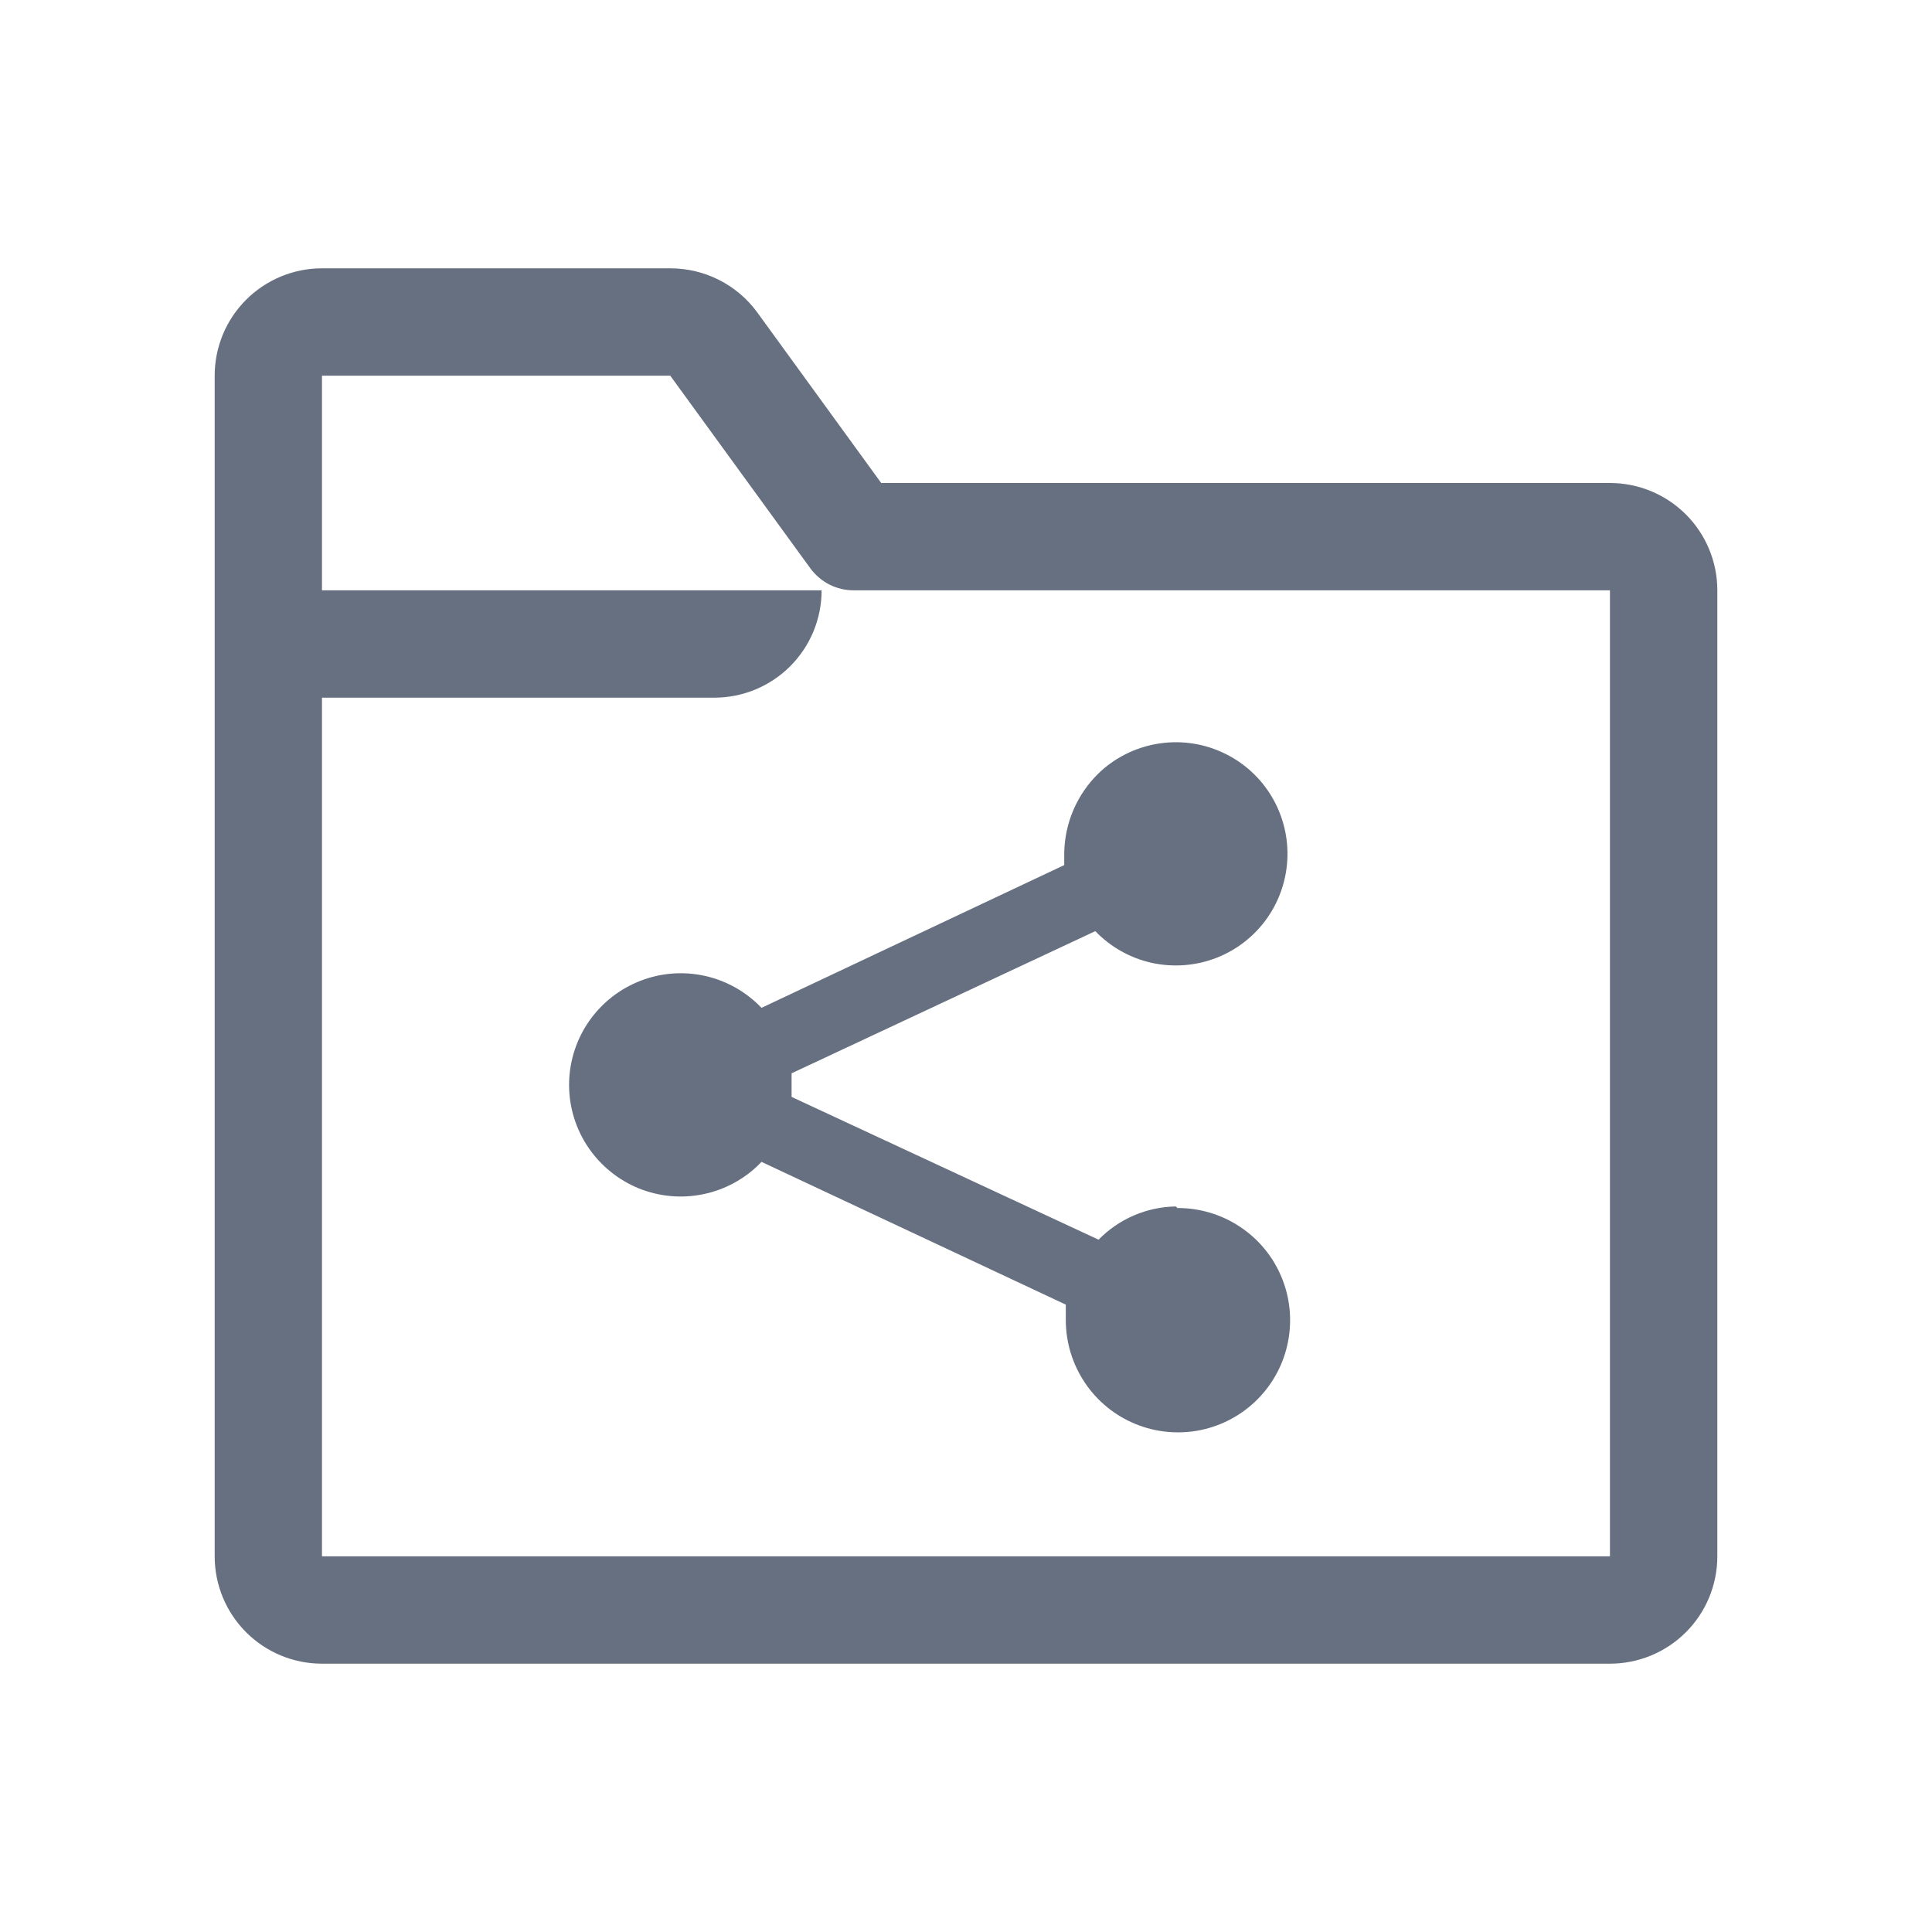
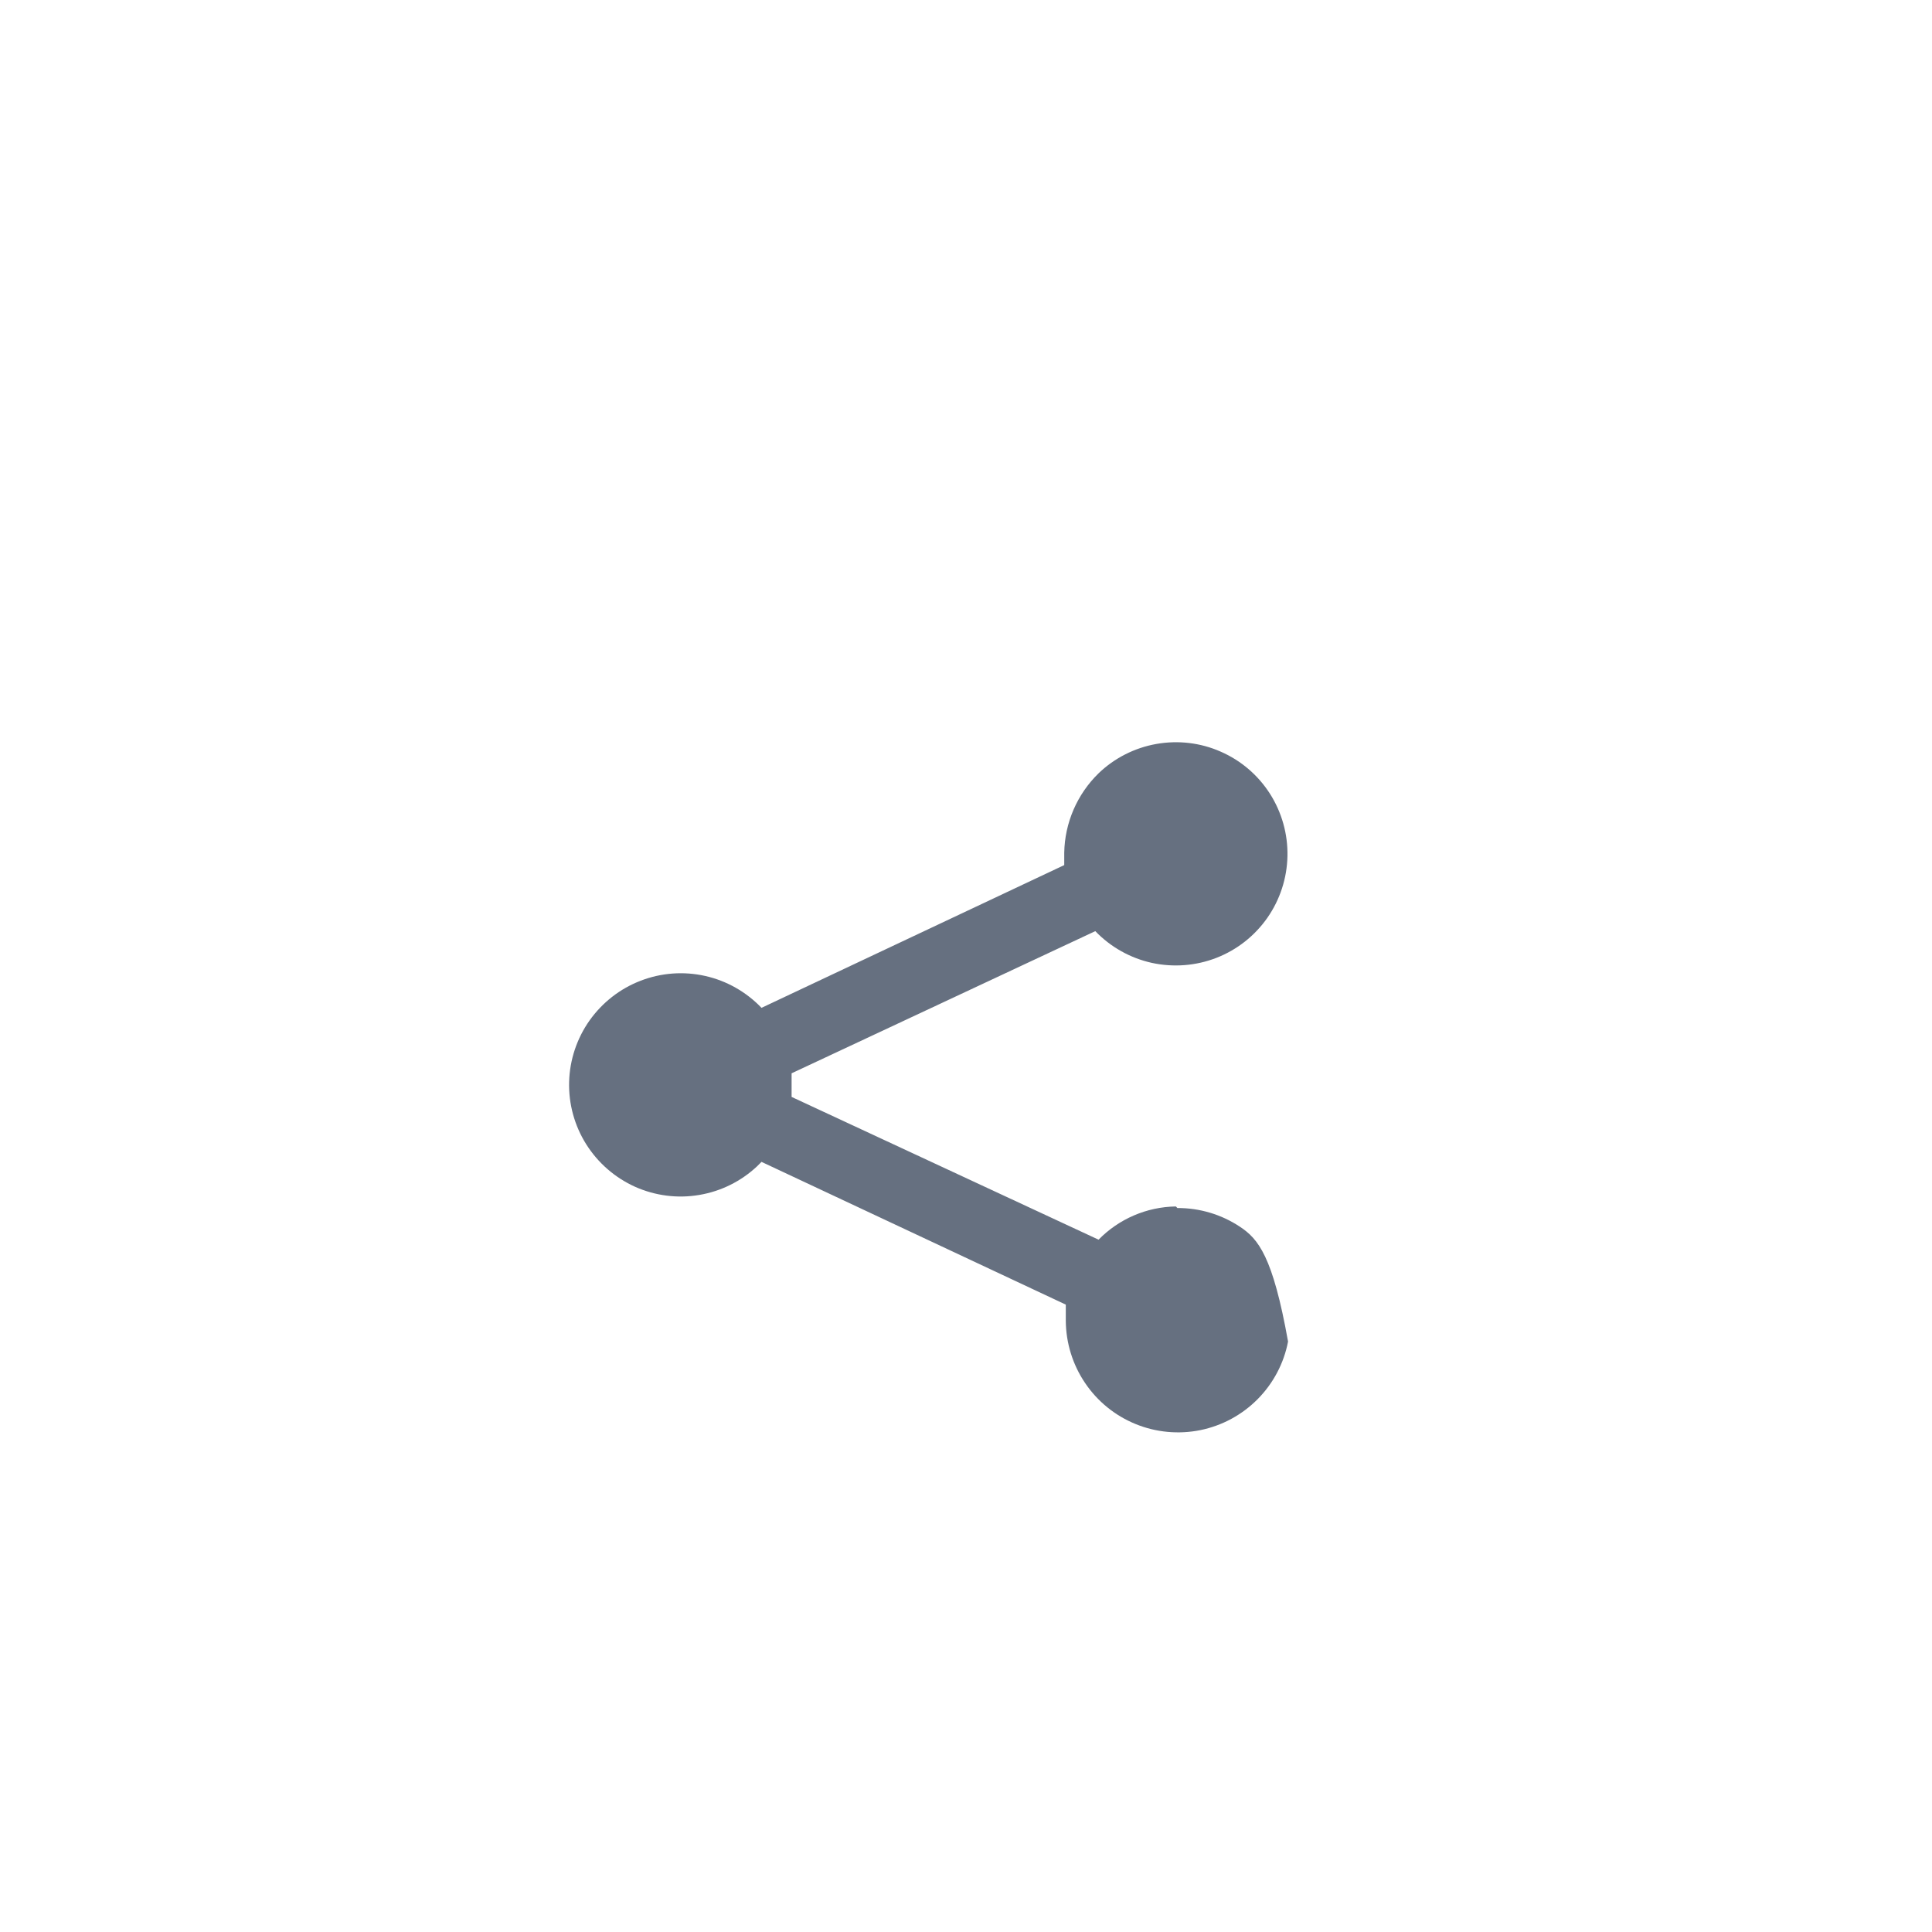
<svg xmlns="http://www.w3.org/2000/svg" width="26" height="26" viewBox="0 0 26 26" fill="none">
-   <path d="M21.666 6.5H11.859L10.19 4.203C10.056 4.019 9.88 3.87 9.676 3.767C9.473 3.664 9.248 3.611 9.02 3.611H4.333C3.95 3.611 3.583 3.763 3.312 4.034C3.041 4.305 2.889 4.672 2.889 5.056V20.944C2.889 21.328 3.041 21.695 3.312 21.966C3.583 22.237 3.95 22.389 4.333 22.389H21.666C22.049 22.389 22.417 22.237 22.688 21.966C22.959 21.695 23.111 21.328 23.111 20.944V7.944C23.111 7.561 22.959 7.194 22.688 6.923C22.417 6.652 22.049 6.5 21.666 6.5ZM21.666 20.944H4.333V9.389H9.613C9.996 9.389 10.363 9.237 10.634 8.966C10.905 8.695 11.057 8.328 11.057 7.944H4.333V5.056H9.02L10.905 7.648C10.973 7.74 11.061 7.815 11.162 7.867C11.264 7.918 11.376 7.945 11.49 7.944H21.666V20.944Z" fill="#667080" />
-   <path d="M15.824 16.236C15.432 16.242 15.058 16.403 14.784 16.683L10.653 14.762V14.444L14.74 12.531C14.946 12.745 15.211 12.894 15.501 12.958C15.791 13.021 16.094 12.998 16.371 12.89C16.648 12.782 16.886 12.594 17.056 12.351C17.226 12.107 17.32 11.818 17.326 11.521C17.332 11.224 17.25 10.932 17.09 10.681C16.93 10.431 16.7 10.234 16.427 10.115C16.155 9.995 15.854 9.96 15.561 10.012C15.269 10.064 14.998 10.201 14.784 10.407C14.495 10.689 14.329 11.073 14.322 11.476V11.642L10.248 13.563C10.043 13.349 9.78 13.199 9.49 13.134C9.201 13.069 8.899 13.091 8.622 13.198C8.345 13.304 8.106 13.491 7.934 13.733C7.763 13.975 7.667 14.263 7.659 14.559C7.651 14.856 7.731 15.148 7.889 15.399C8.047 15.65 8.276 15.849 8.546 15.971C8.817 16.092 9.118 16.131 9.41 16.081C9.703 16.032 9.974 15.897 10.19 15.694L10.248 15.636L14.343 17.557V17.774C14.345 18.072 14.435 18.364 14.602 18.611C14.769 18.859 15.005 19.051 15.282 19.164C15.558 19.277 15.862 19.305 16.154 19.246C16.447 19.186 16.715 19.041 16.925 18.829C17.135 18.617 17.278 18.347 17.334 18.054C17.391 17.761 17.36 17.458 17.244 17.182C17.129 16.907 16.934 16.672 16.685 16.508C16.436 16.343 16.144 16.256 15.845 16.257L15.824 16.236Z" fill="#667080" />
+   <path d="M15.824 16.236C15.432 16.242 15.058 16.403 14.784 16.683L10.653 14.762V14.444L14.74 12.531C14.946 12.745 15.211 12.894 15.501 12.958C15.791 13.021 16.094 12.998 16.371 12.89C16.648 12.782 16.886 12.594 17.056 12.351C17.226 12.107 17.32 11.818 17.326 11.521C17.332 11.224 17.25 10.932 17.09 10.681C16.93 10.431 16.7 10.234 16.427 10.115C16.155 9.995 15.854 9.96 15.561 10.012C15.269 10.064 14.998 10.201 14.784 10.407C14.495 10.689 14.329 11.073 14.322 11.476V11.642L10.248 13.563C10.043 13.349 9.78 13.199 9.49 13.134C9.201 13.069 8.899 13.091 8.622 13.198C8.345 13.304 8.106 13.491 7.934 13.733C7.763 13.975 7.667 14.263 7.659 14.559C7.651 14.856 7.731 15.148 7.889 15.399C8.047 15.65 8.276 15.849 8.546 15.971C8.817 16.092 9.118 16.131 9.41 16.081C9.703 16.032 9.974 15.897 10.19 15.694L10.248 15.636L14.343 17.557V17.774C14.345 18.072 14.435 18.364 14.602 18.611C14.769 18.859 15.005 19.051 15.282 19.164C15.558 19.277 15.862 19.305 16.154 19.246C16.447 19.186 16.715 19.041 16.925 18.829C17.135 18.617 17.278 18.347 17.334 18.054C17.129 16.907 16.934 16.672 16.685 16.508C16.436 16.343 16.144 16.256 15.845 16.257L15.824 16.236Z" fill="#667080" />
</svg>